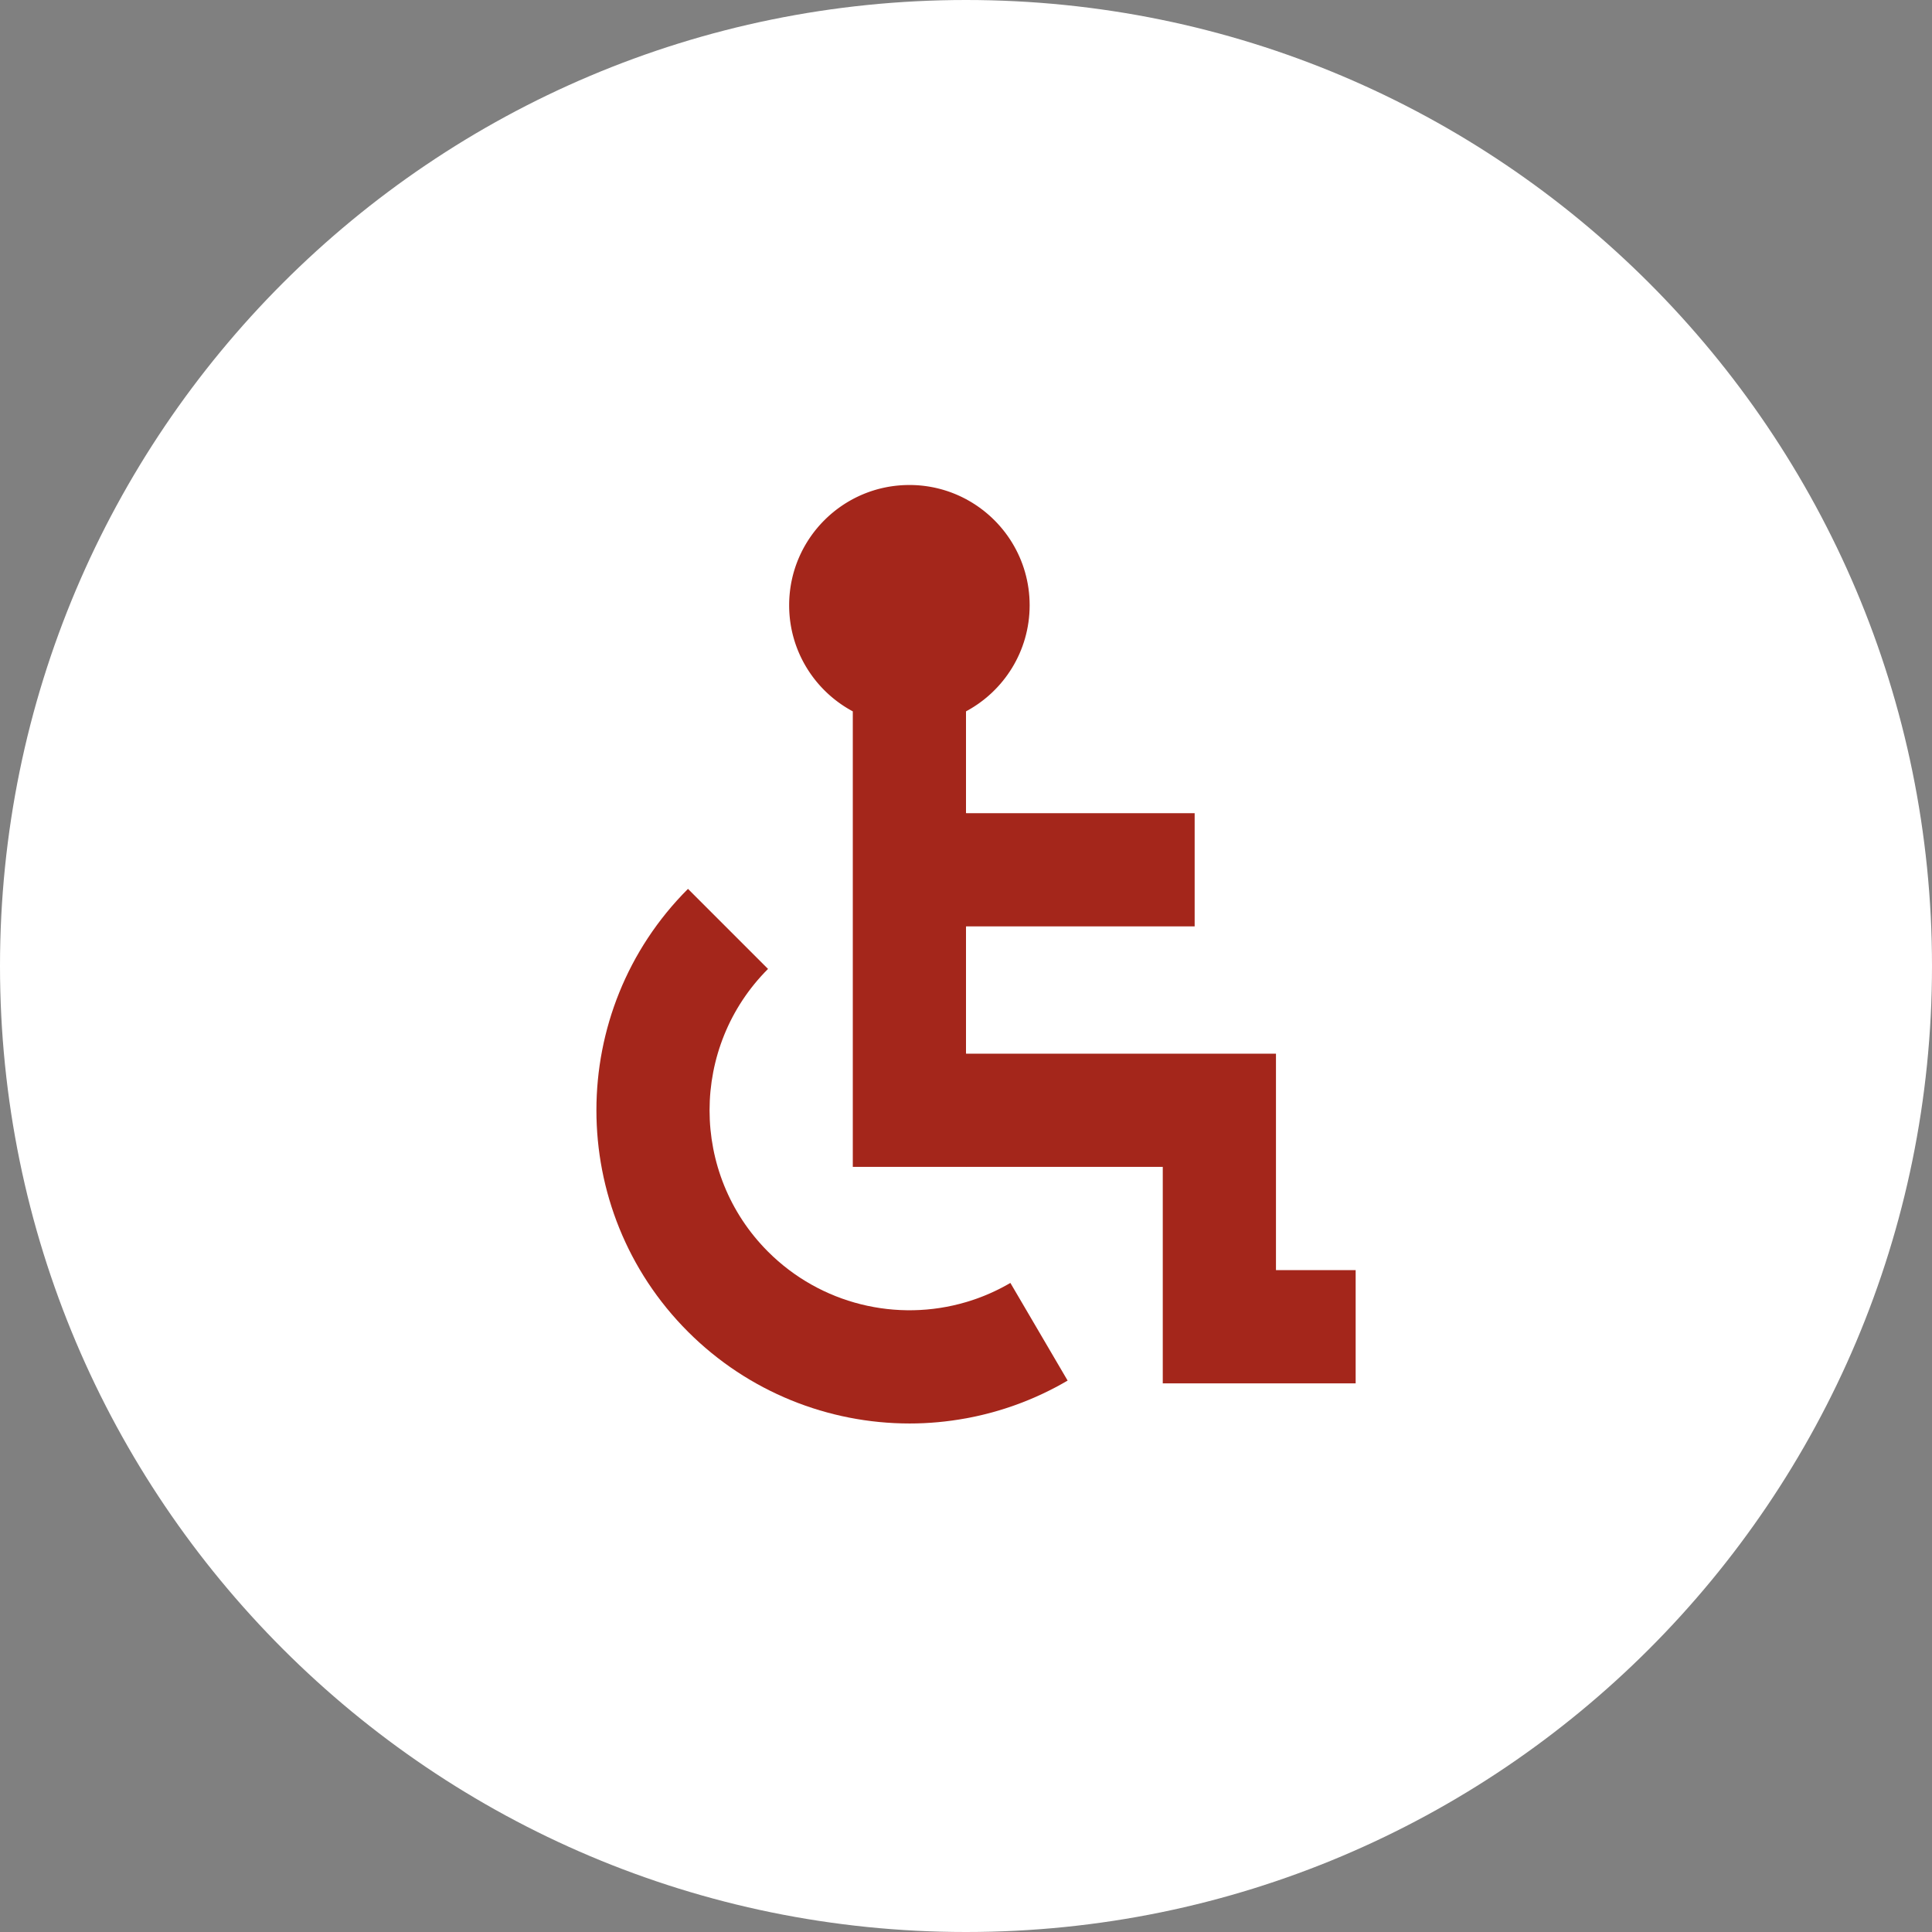
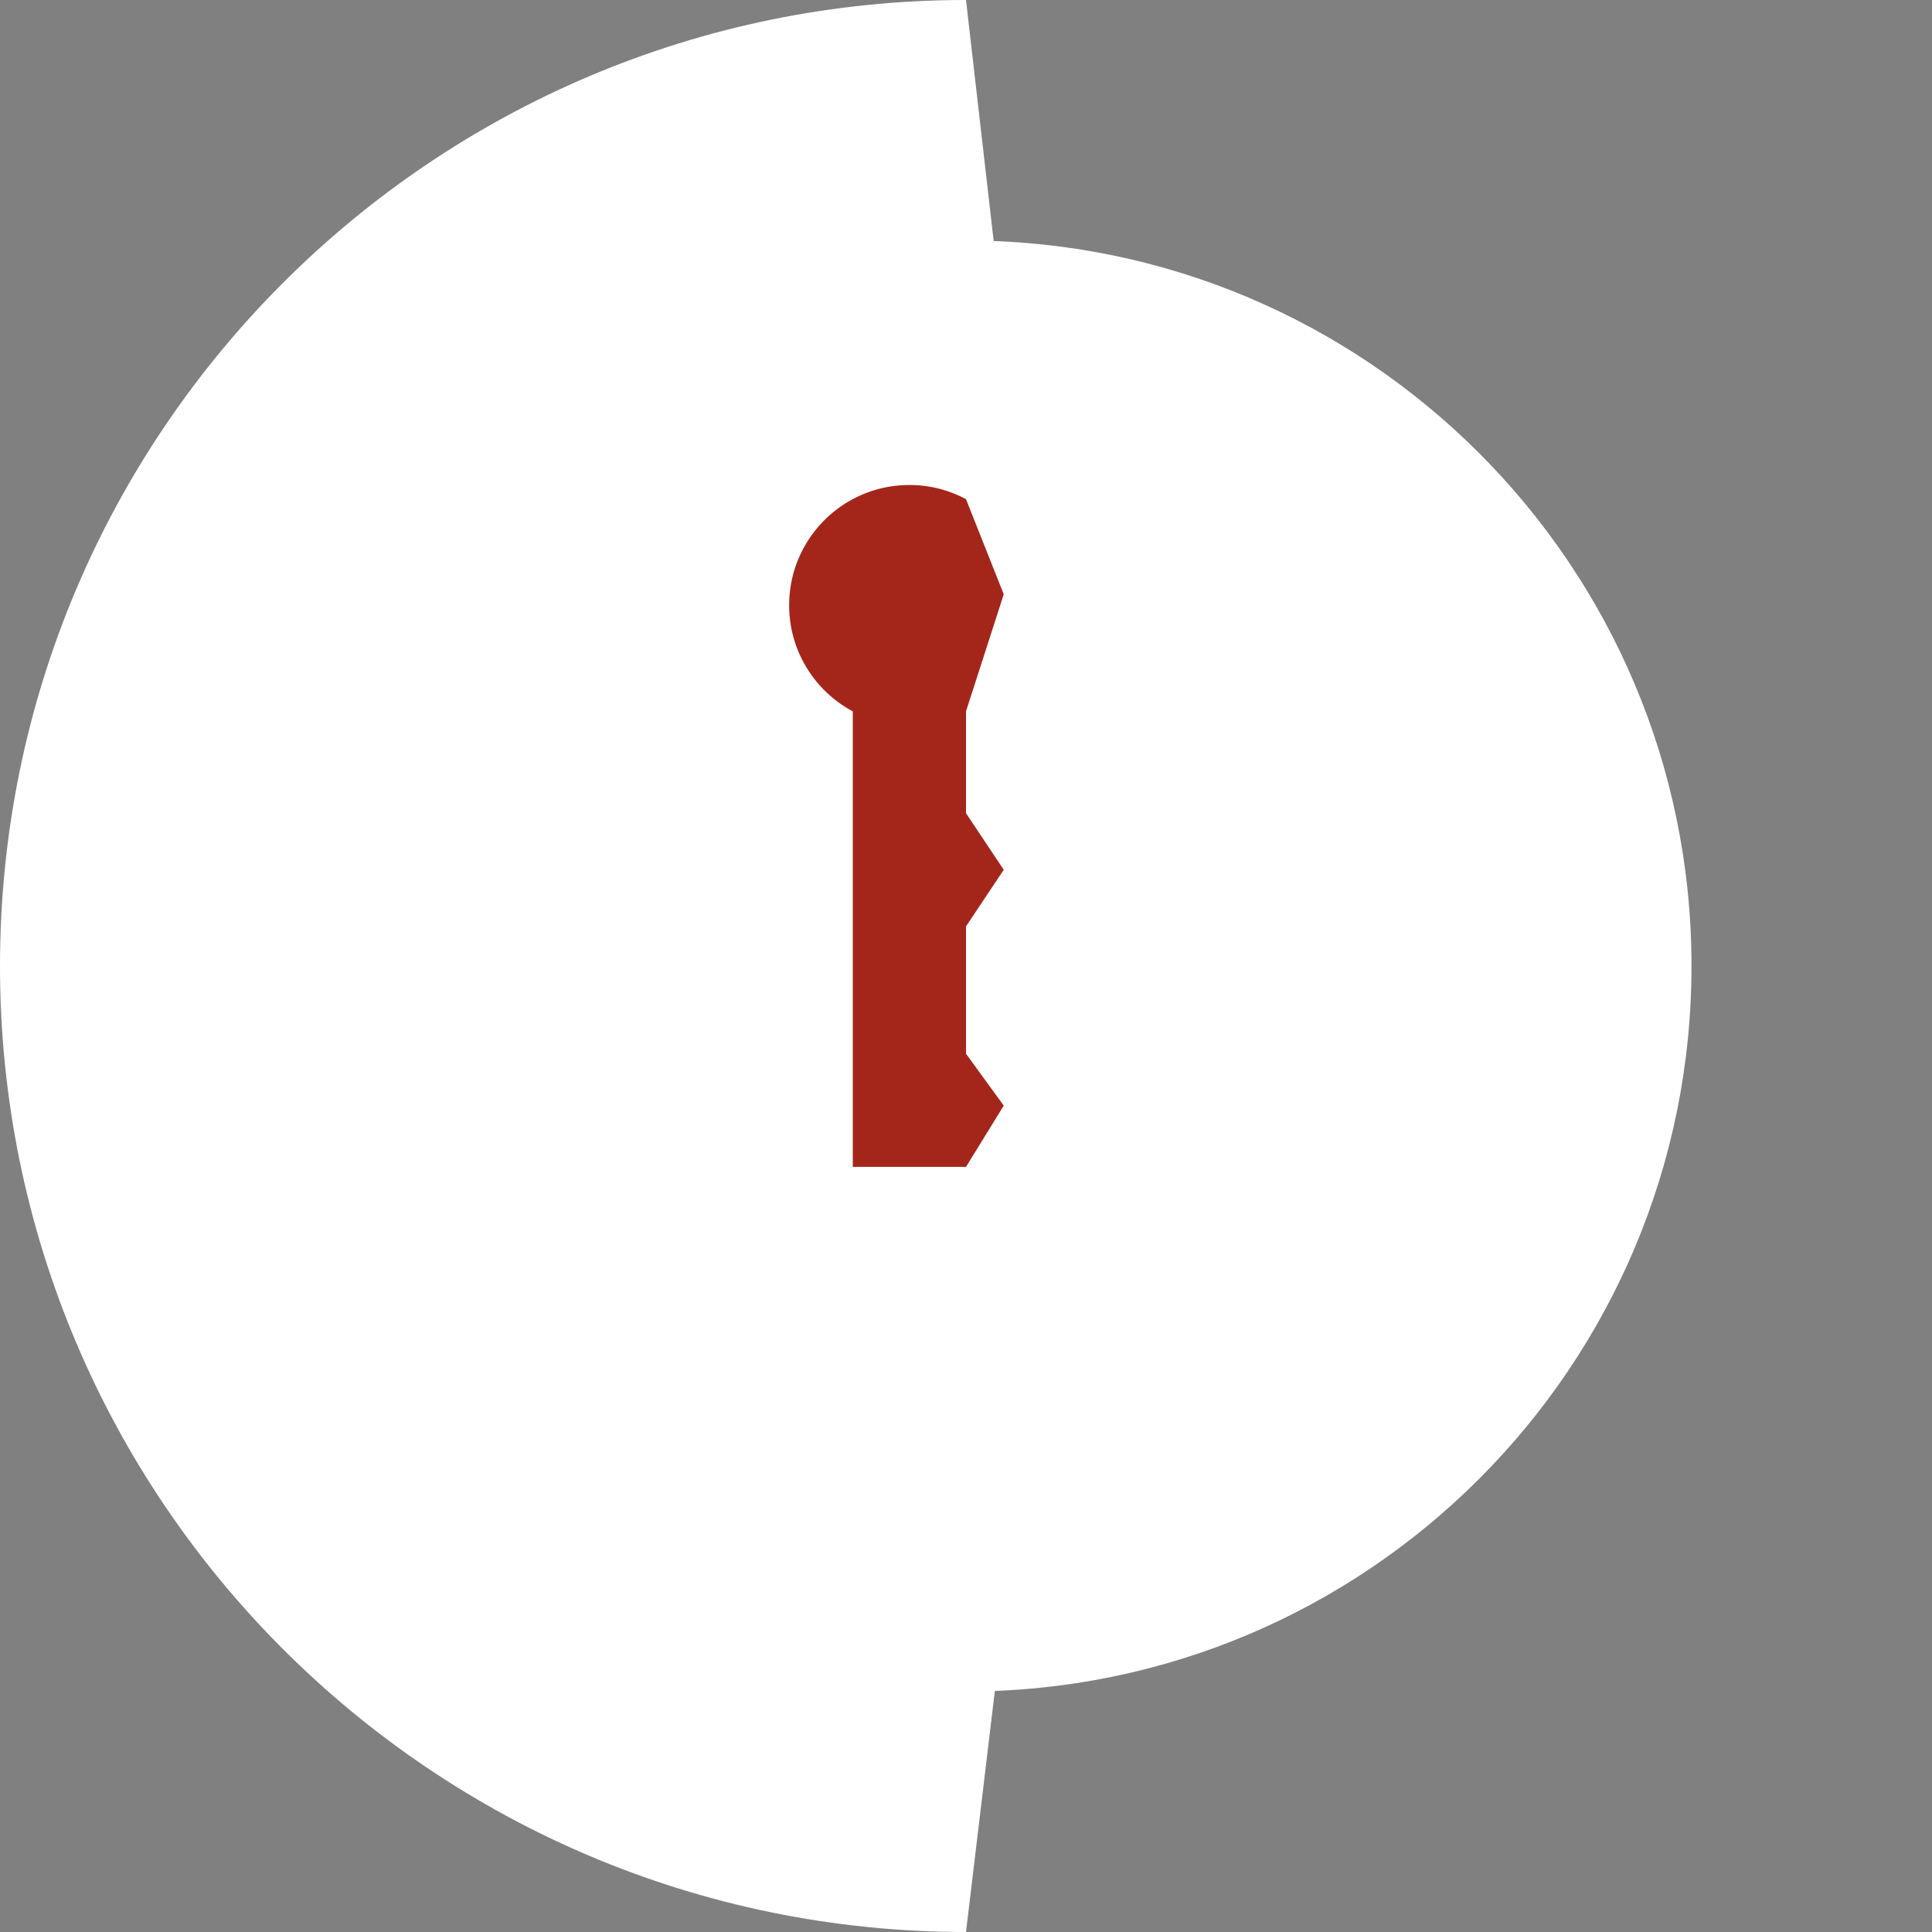
<svg xmlns="http://www.w3.org/2000/svg" version="1.1" width="512" height="512" x="0" y="0" viewBox="0 0 512 512" style="enable-background:new 0 0 512 512" xml:space="preserve" class="">
  <rect x="0" y="0" width="512" height="512" fill="#808080" stroke="none" />
  <g>
    <path fill="#ffffff" d="M256 512C114.615 512 0 397.385 0 256S114.615 0 256 0l30 261.311z" opacity="1" data-original="#ffe477" class="" />
-     <path fill="#ffffff" d="M256 0c141.385 0 256 114.615 256 256S397.385 512 256 512z" opacity="1" data-original="#ffcd00" class="" />
    <path fill="#ffffff" d="M256 448.266c-106.185 0-192.266-86.08-192.266-192.266S149.815 63.734 256 63.734l20 192.285z" opacity="1" data-original="#fdfae5" class="" />
    <path fill="#ffffff" d="M256 63.734c106.185 0 192.266 86.08 192.266 192.266S362.185 448.266 256 448.266z" opacity="1" data-original="#faf1b4" class="" />
-     <path fill="#a4261b" d="M203.535 331.706c-20.658-20.658-20.658-54.272 0-74.931l-21.213-21.213c-32.355 32.355-32.355 85.001 0 117.356 15.997 15.997 37.261 24.321 58.738 24.321 4.99 0 9.99-.46 14.939-1.367l10-18.706-10-12.09c-18.273 5.394-38.506.588-52.464-13.37z" opacity="1" data-original="#09607d" class="" />
-     <path fill="#a4261b" d="M267.762 339.988A52.79 52.79 0 0 1 256 345.076v30.796a82.634 82.634 0 0 0 26.932-10.004z" opacity="1" data-original="#07485e" class="" />
    <path fill="#a4261b" d="m256 245.506 10-15-10-15v-26.989l10-31.017-10-25.22a31.722 31.722 0 0 0-15-3.749c-17.6 0-31.867 14.268-31.867 31.867 0 12.176 6.831 22.753 16.867 28.118V309.24h30L266 293l-10-13.76z" opacity="1" data-original="#09607d" class="" />
    <g fill="#07485e">
-       <path d="M256 215.506h60.596v30H256zM272.867 160.398c0-12.176-6.831-22.753-16.867-28.118v56.237c10.036-5.366 16.867-15.943 16.867-28.119zM338.146 336.602V279.24H256v30h52.146v57.362h51.117v-30z" fill="#a4261b" opacity="1" data-original="#07485e" class="" />
-     </g>
+       </g>
  </g>
</svg>